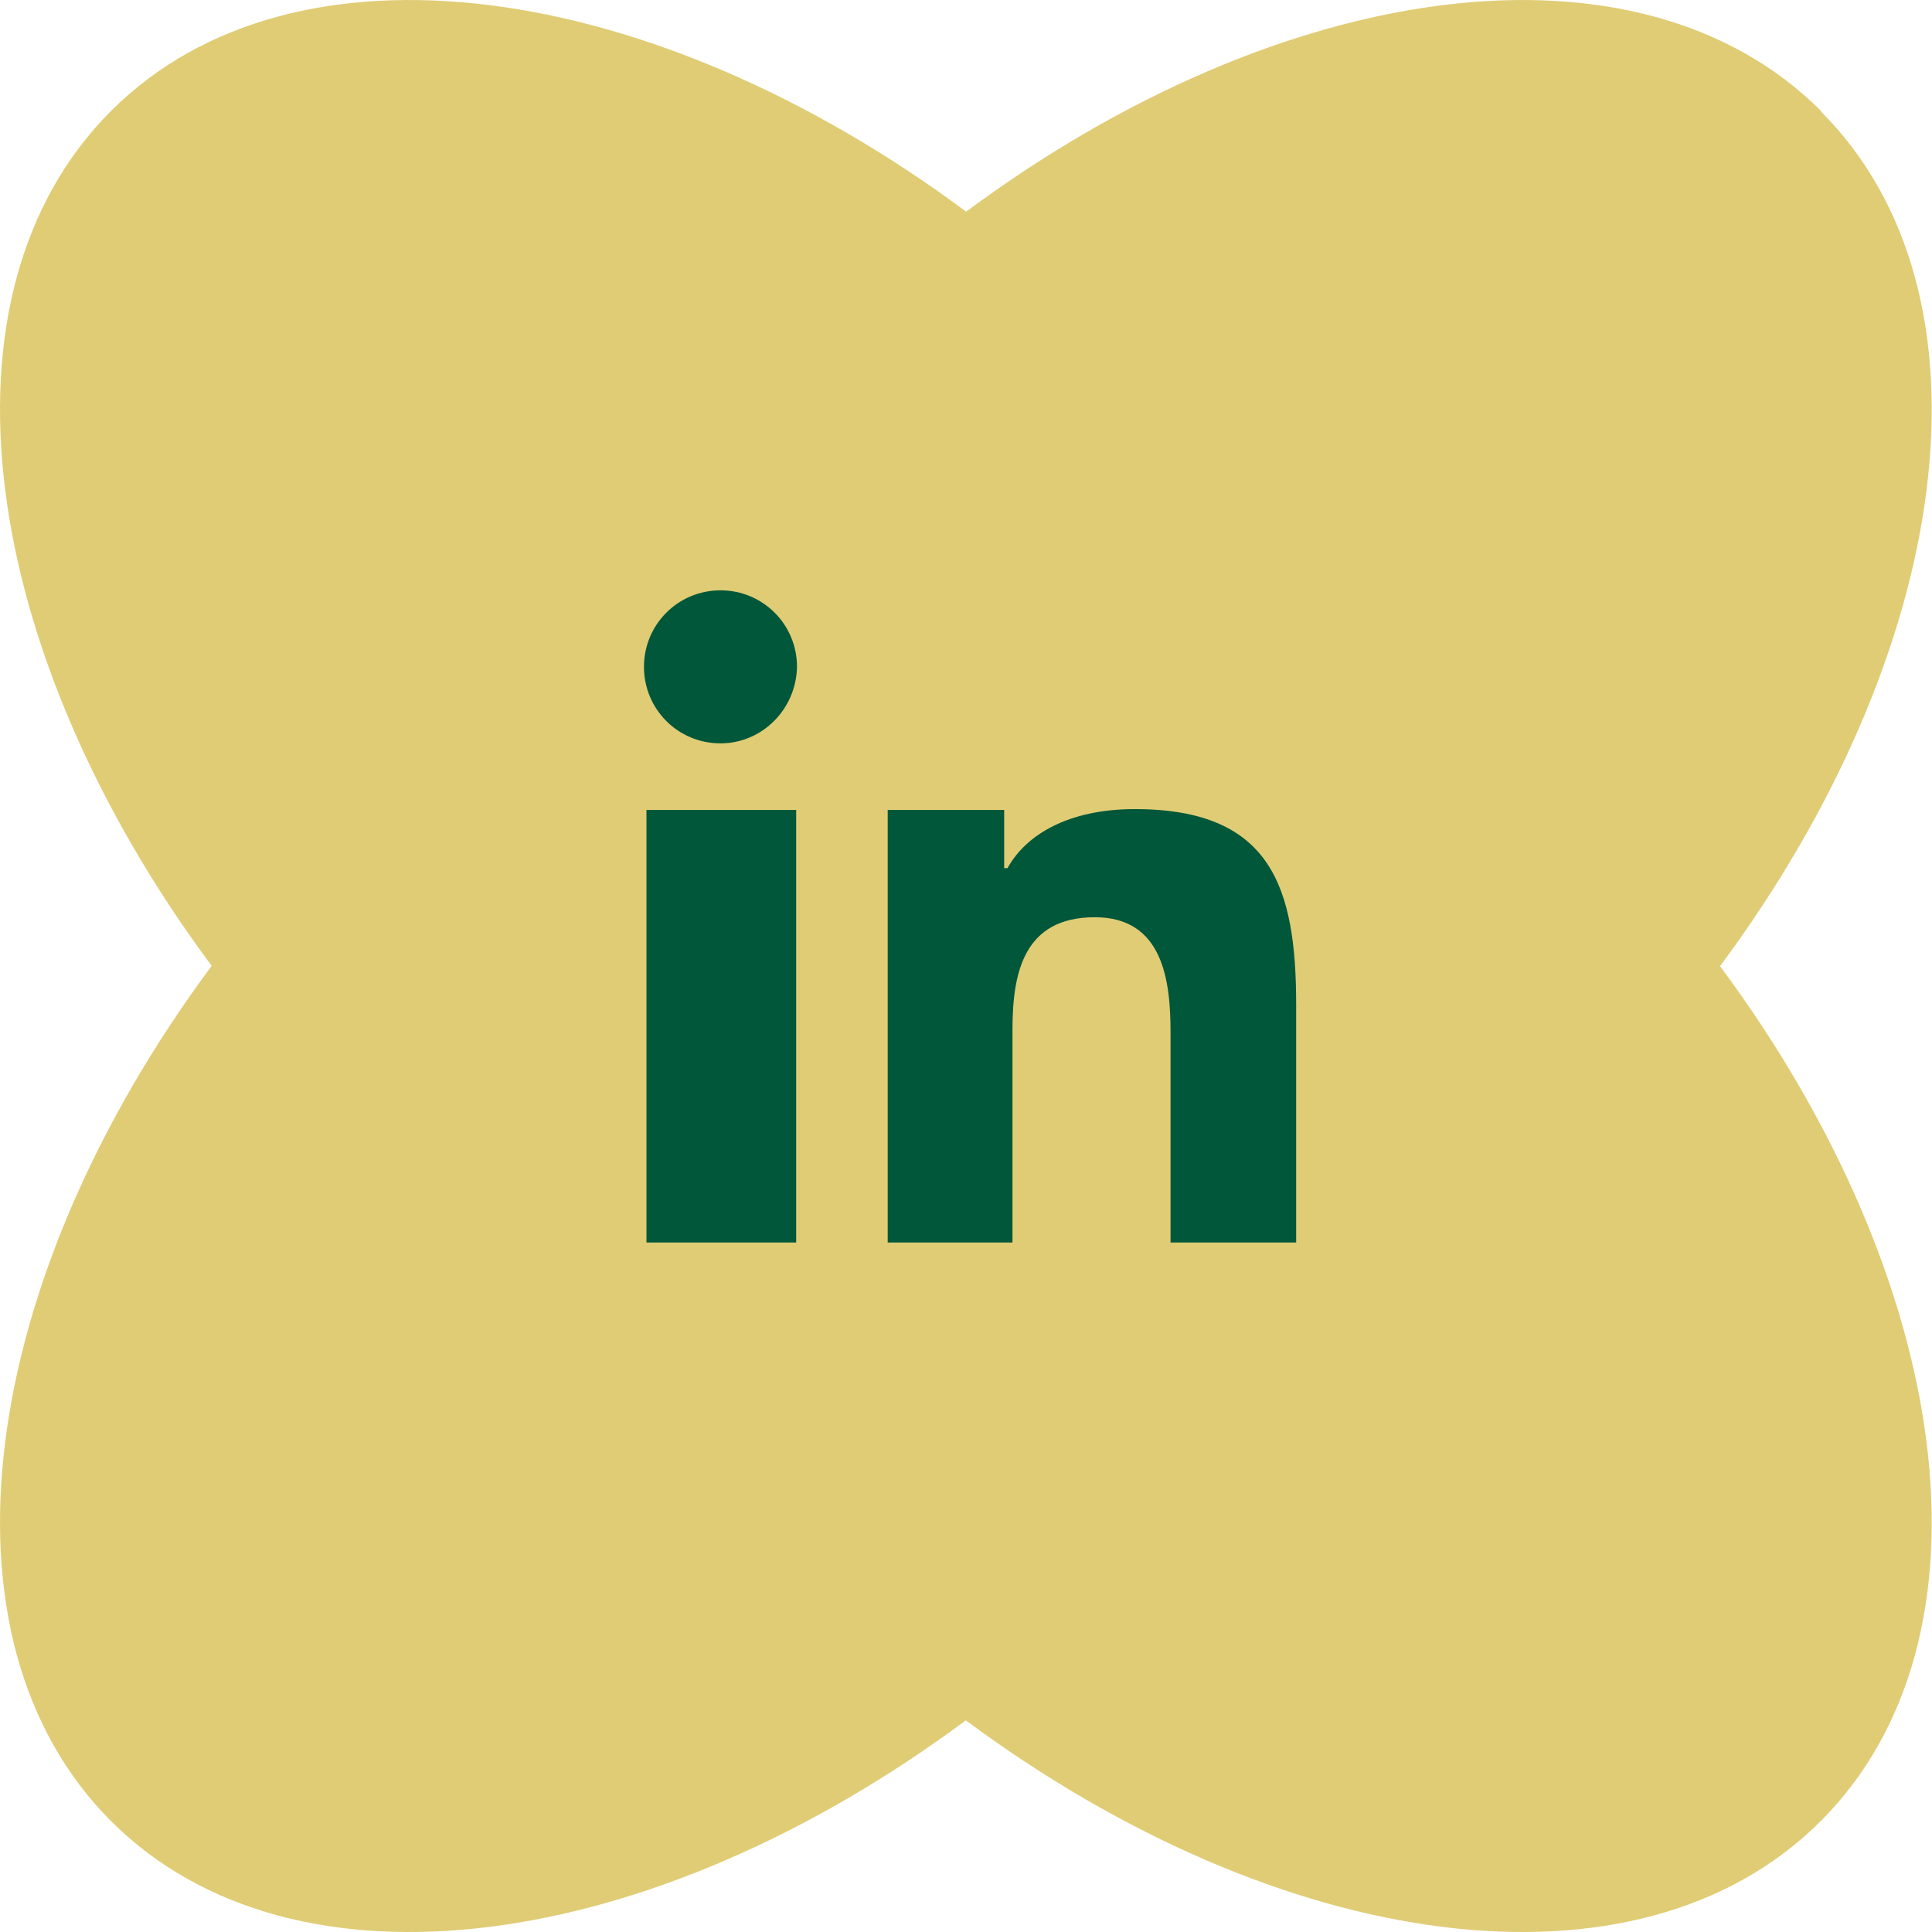
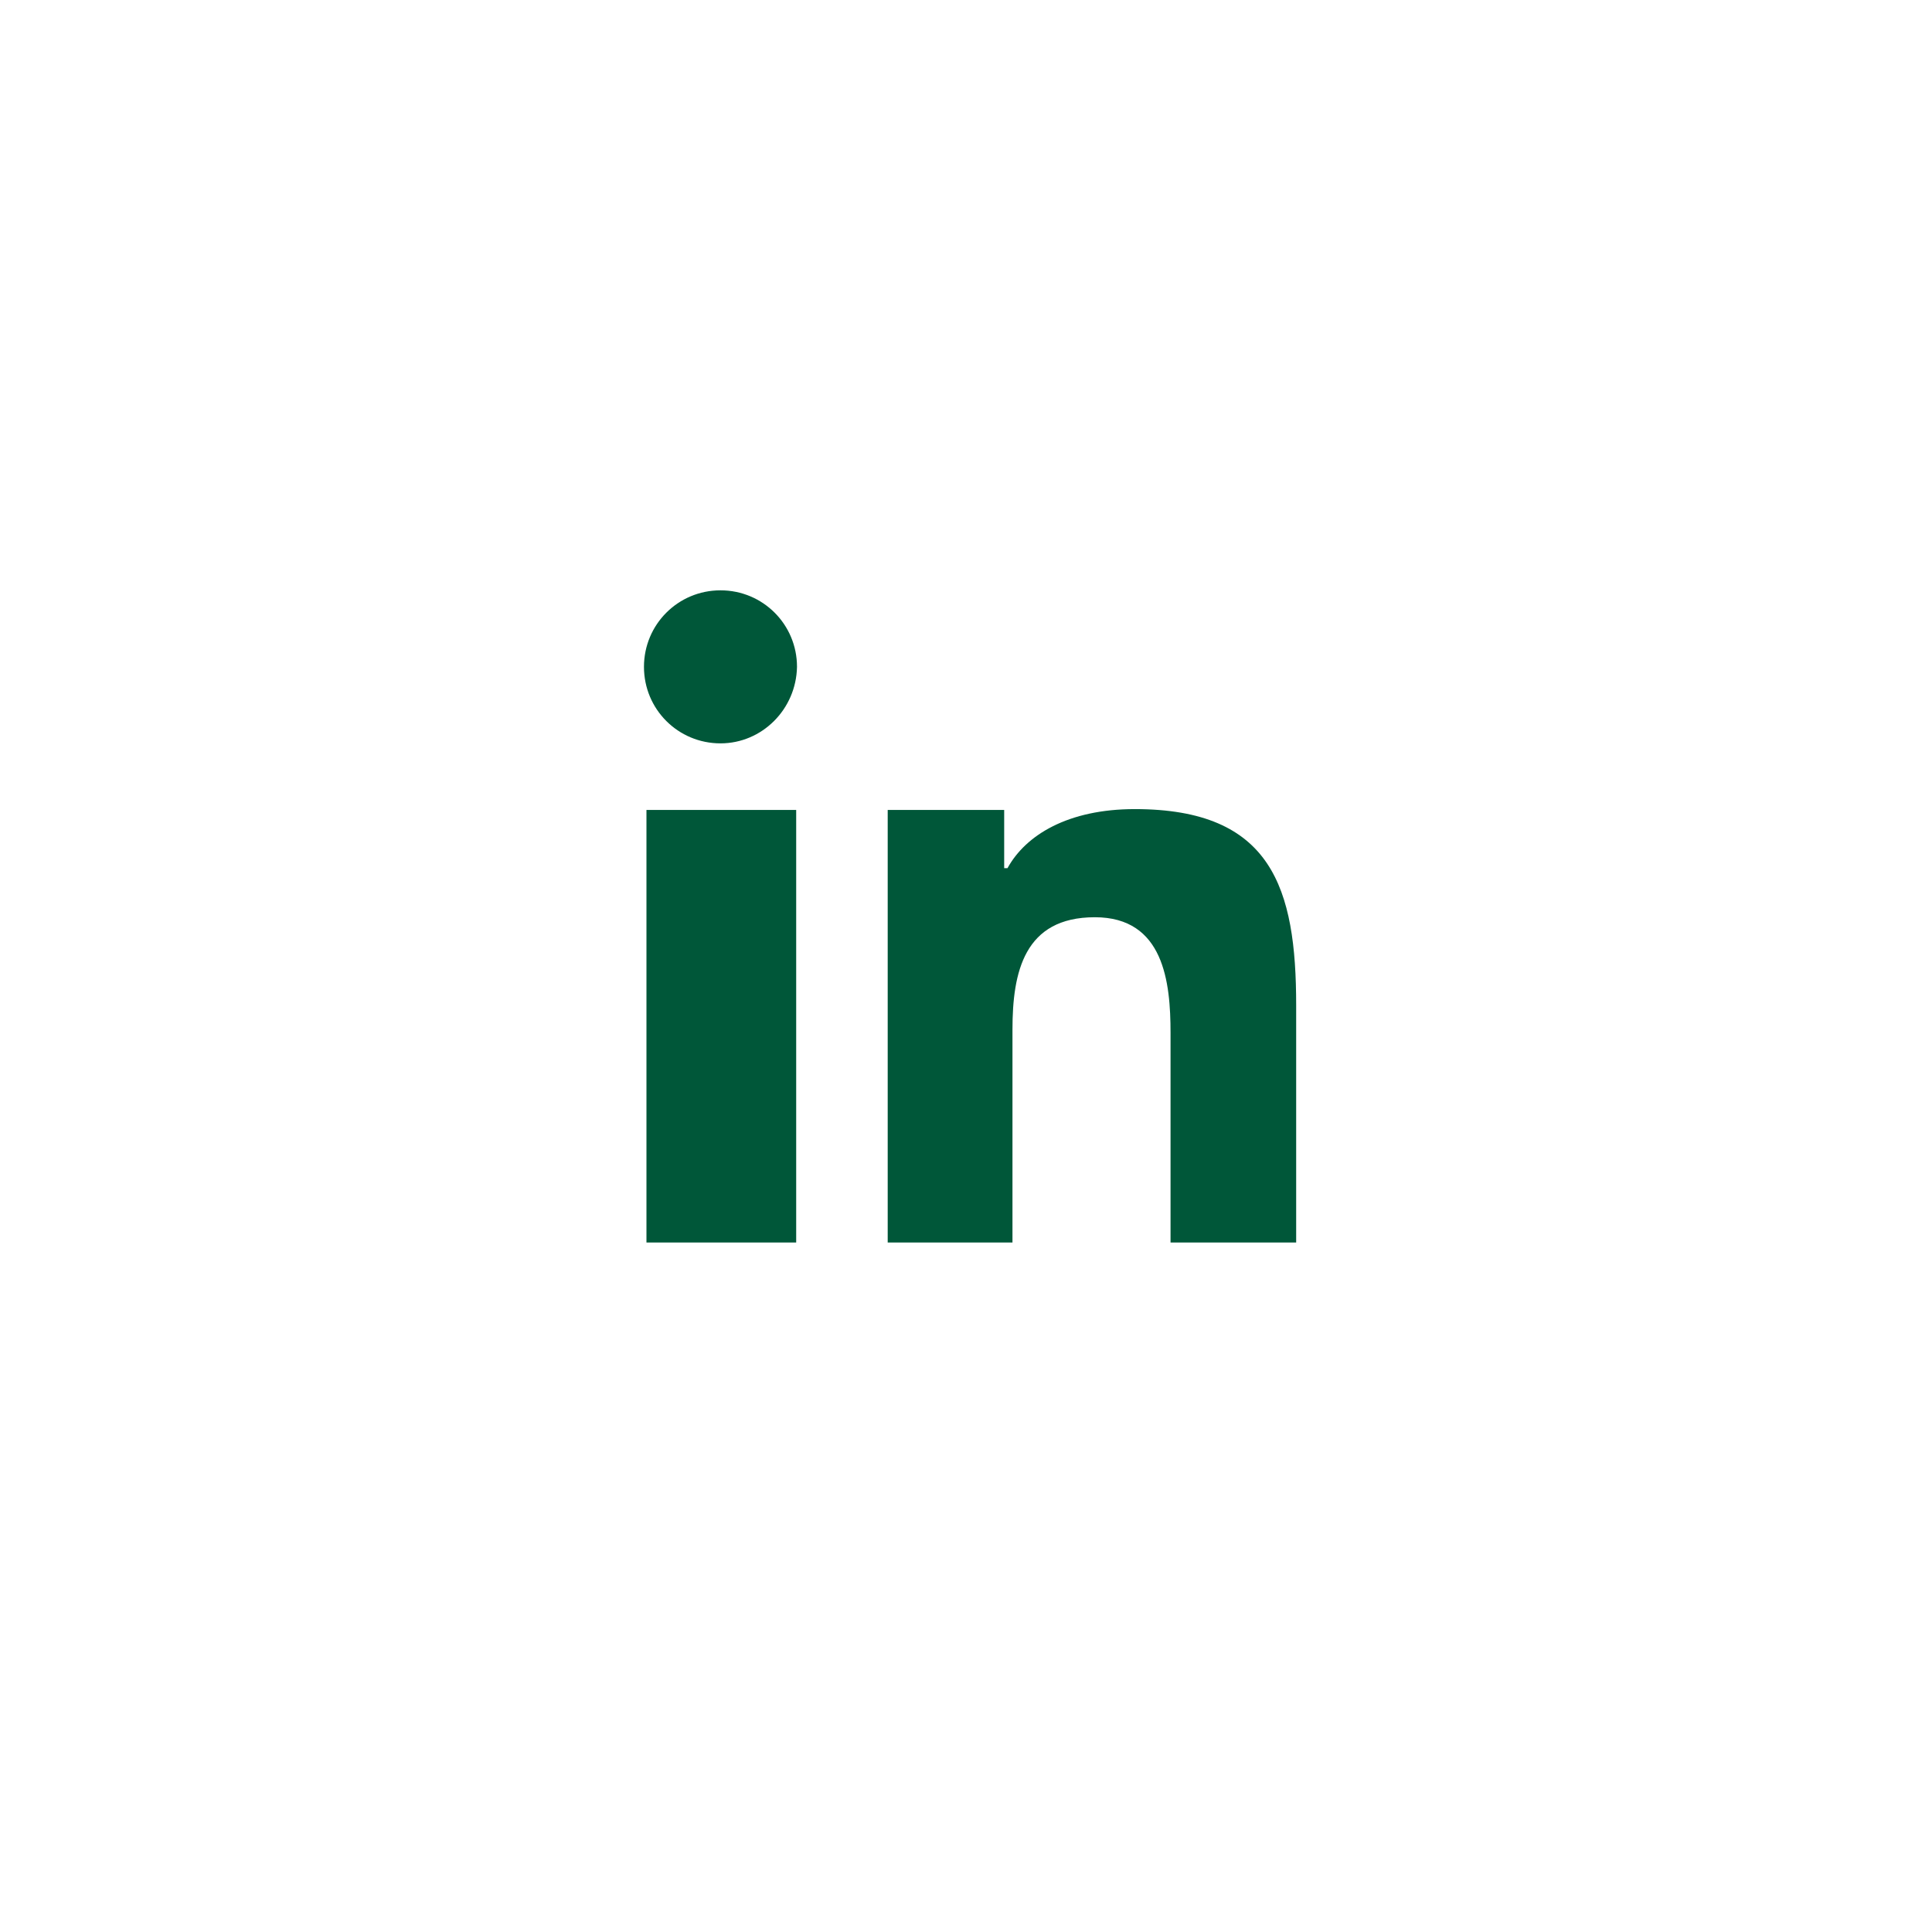
<svg xmlns="http://www.w3.org/2000/svg" width="38" height="38" viewBox="0 0 38 38" fill="none">
  <g clip-path="url(#clip0_3073_946)">
-     <path d="M35.818 2.183C32.214 -1.42 25.187 -0.427 19.003 4.163C12.819 -0.427 5.786 -1.42 2.183 2.183C-1.42 5.786 -0.427 12.819 4.163 18.997C-0.427 25.181 -1.42 32.209 2.183 35.818C5.786 39.421 12.813 38.427 18.997 33.837C25.181 38.427 32.209 39.421 35.812 35.818C39.415 32.214 38.422 25.187 33.831 19.003C38.422 12.819 39.415 5.792 35.812 2.189L35.818 2.183Z" fill="#E0CC75" />
-   </g>
+     </g>
  <path d="M15.66 24.439H12.715V15.931H15.66V24.439ZM14.171 14.621C13.337 14.621 12.666 13.951 12.666 13.116C12.666 12.282 13.337 11.611 14.171 11.611C15.006 11.611 15.676 12.282 15.676 13.116C15.66 13.951 14.989 14.621 14.171 14.621ZM25.494 24.439H25.477H23.023V20.316C23.023 19.317 22.892 18.041 21.534 18.041C20.143 18.041 19.914 19.121 19.914 20.25V24.439H17.46V15.931H19.751V17.076H19.816C20.176 16.421 21.011 15.914 22.32 15.914C25.019 15.914 25.494 17.468 25.494 19.776V24.439Z" fill="#005739" />
  <defs>
    <clipPath id="clip0_3073_946">
      <rect width="38" height="38" fill="white" />
    </clipPath>
  </defs>
</svg>